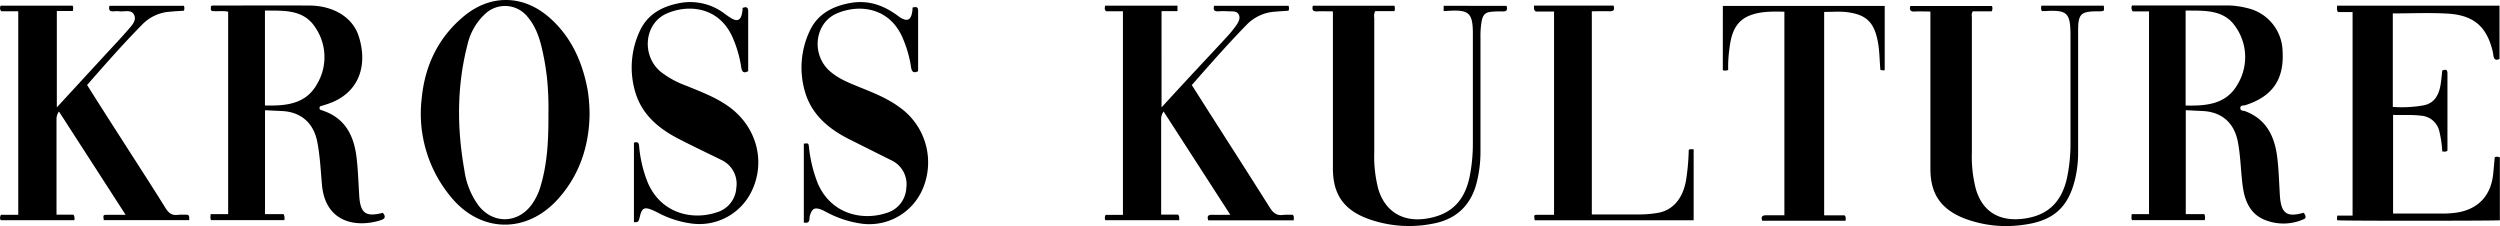
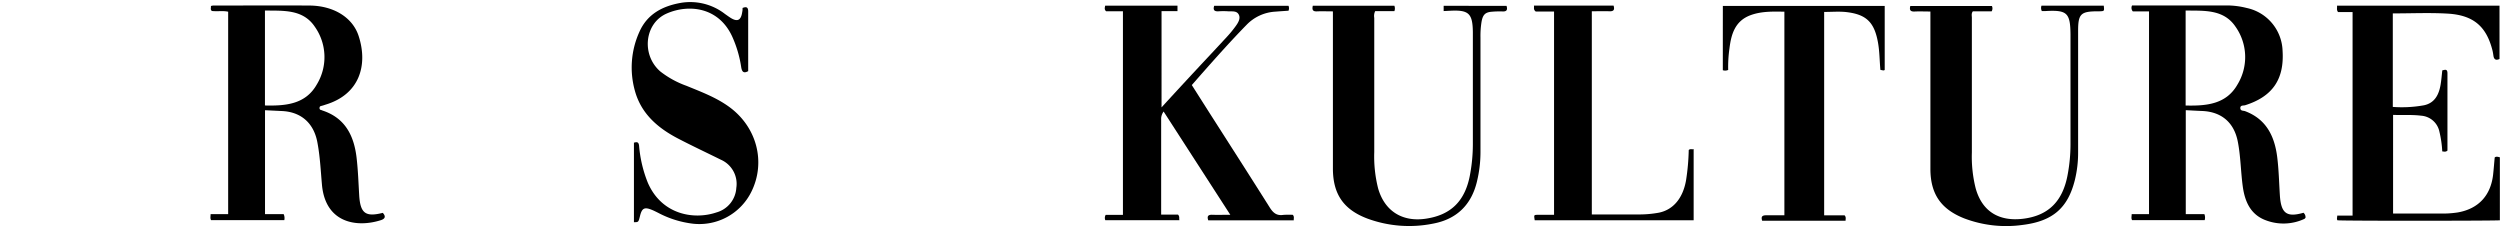
<svg xmlns="http://www.w3.org/2000/svg" viewBox="0 0 712.22 64.38">
  <g data-name="Layer 2" id="Layer_2">
    <g data-name="Layer 1" id="Layer_1-2">
      <path d="M102.33,55.61c-.21-3.55-.33-7.12-.74-10.65-.73-6.25-3.21-11.34-9.74-13.48a2,2,0,0,0-.34-.13.53.53,0,0,1-.47-.64c0-.37.24-.49.58-.55a10.25,10.25,0,0,0,1-.31c9.85-2.91,12.2-11.29,9.6-19.45C100.52,4.94,95,1.62,88.16,1.58c-9.15-.06-18.3,0-27.45,0a3.91,3.91,0,0,0-.63.13c.09.5-.25,1,.29,1.42C62,3.31,63.54,3,65,3.34V61h-5c0,.65-.17,1.2.13,1.71H81A2.72,2.72,0,0,0,80.81,61H75.5V31.4l4.77.23c5.42.23,9,3.34,10.09,8.63.82,4.15,1,8.38,1.38,12.57,1.07,10.73,9.92,12.08,16.77,9.89,1.27-.41,1.43-1.11.54-2.08C104.12,61.89,102.64,60.76,102.33,55.61ZM90.26,24.05c-3.21,5.68-8.89,6.14-14.78,6V3c5.23.08,10.83-.42,14.21,4.62A15,15,0,0,1,90.26,24.05Z" />
      <path d="M649.51,55.67c-.23-3.67-.31-7.37-.77-11-.75-5.87-3.11-10.74-9.14-13-.5-.19-1.34,0-1.36-.88s.91-.66,1.38-.81c7.76-2.46,11.16-7.35,10.66-15.46A12.89,12.89,0,0,0,640.05,2.27a23.15,23.15,0,0,0-5.74-.72q-13.44,0-26.91,0a1.52,1.52,0,0,0,.22,1.7h4.61V61h-4.94c0,.67-.2,1.2.12,1.71h20.68A2.64,2.64,0,0,0,628,61h-5.3V31.39c1.65.08,3.16.17,4.68.23,5.53.23,9.1,3.31,10.15,8.76.82,4.21.83,8.51,1.41,12.75s2.19,8,6.55,9.62a14.12,14.12,0,0,0,11-.39c.14-.06.23-.25.33-.35a1.72,1.72,0,0,0-.58-1.4C651.46,62,649.84,60.79,649.51,55.67ZM637.44,24.06c-3.22,5.68-8.9,6.14-14.78,6V3c5.24.08,10.84-.42,14.22,4.62A15,15,0,0,1,637.44,24.06Z" />
-       <path d="M53.55,61.2a20.32,20.32,0,0,0-2.81,0c-1.74.25-2.69-.49-3.6-1.95-4.07-6.55-8.28-13-12.44-19.52q-5-7.76-9.89-15.51C30,18.29,35.16,12.41,40.65,6.86a12.06,12.06,0,0,1,7.73-3.52c1.32-.13,2.65-.2,4-.29a1.75,1.75,0,0,0,0-1.4H31.19c-.31,1.2.09,1.69,1.26,1.57a8.07,8.07,0,0,1,1.63,0c1.44.16,3.34-.59,4.12,1s-.61,3-1.61,4.15c-2.13,2.47-4.38,4.83-6.6,7.23L16.19,30.59V3.14h4.56c.07-.6.23-1.06-.07-1.53H.15C0,2.18-.14,2.69.38,3.2H5.2v58H.25c-.26.62-.38,1.1,0,1.54H21.16a1.85,1.85,0,0,0-.25-1.59H16.1V33.67a4.05,4.05,0,0,1,.69-1.91l19,29.44c-2,0-3.51,0-5.07,0-1.36,0-1.36,0-1.15,1.52H53.94C53.82,62.17,54.1,61.67,53.55,61.2Z" />
      <path d="M365.6,61.22c-1.88.28-2.89-.56-3.87-2.12-5.67-9-11.45-18-17.2-27l-5-7.87c5.16-5.87,10.22-11.64,15.59-17.14a12.36,12.36,0,0,1,8.18-3.77c1.26-.1,2.52-.18,3.78-.27a1.83,1.83,0,0,0,0-1.4H345.91c-.41,1.28.13,1.64,1.24,1.57a20.73,20.73,0,0,1,2.73,0c1.06.08,2.38-.22,3,.88s-.11,2.33-.83,3.32a30.74,30.74,0,0,1-2.28,2.81c-2.49,2.72-5,5.39-7.54,8.1-3.72,4-7.43,8-11.32,12.26V3.18h4.54V1.62h-20.6c-.11.58-.29,1.09.27,1.59h4.79v58H315a1.69,1.69,0,0,0-.11,1.52H336c-.15-.54.15-1-.41-1.6H330.8V33.64a3.7,3.7,0,0,1,.7-1.87l19,29.42c-2,0-3.52.05-5.08,0-1.28-.06-1.59.43-1.2,1.58h24.36c-.05-.54.21-1-.27-1.57A22.22,22.22,0,0,0,365.6,61.22Z" />
-       <path d="M156.64,5.11c-7.42-6.59-16.76-6.84-24.4-.56-7.37,6.07-11.18,14.1-12.1,23.45a37.08,37.08,0,0,0,8.35,28.14c8.42,10.24,21.45,10.48,30.38.67,6.35-7,8.93-15.4,9.09-24.05a46.11,46.11,0,0,0-.51-6.92C166,17.83,162.87,10.65,156.64,5.11ZM154,53.05a16.75,16.75,0,0,1-2.59,5.32c-4,5.38-11,5.46-15.11.15a22.18,22.18,0,0,1-4-10c-2.14-12-2.18-24,.89-35.84A17,17,0,0,1,138.17,4a8.23,8.23,0,0,1,12.06.71c3.07,3.58,4,8,4.86,12.44.29,1.6.52,3.21.72,4.82a86.22,86.22,0,0,1,.43,10.66C156.27,39.54,156,46.39,154,53.05Z" />
      <path d="M710.71,44.87c-.15,1.64-.27,3.2-.44,4.76-.64,6-4.13,9.85-10.08,10.89a28.46,28.46,0,0,1-4.71.32c-4.58,0-9.16,0-13.72,0V32.73c2.73.11,5.37-.1,8,.23a5.72,5.72,0,0,1,5.2,4.55,30.8,30.8,0,0,1,.81,5.63c.47,0,.92.25,1.48-.24,0-7.26,0-14.62,0-22,0-1.37-.75-1-1.47-.85-.16,1.43-.26,2.75-.48,4.05-.48,2.85-1.66,5.26-4.78,5.9a35.28,35.28,0,0,1-8.84.46V3.82c5.34,0,10.5-.24,15.63.06,7.38.43,11.08,3.68,12.79,10.59.11.47.18.95.25,1.42.17,1.15.8,1.35,1.73.91V1.61h-46.3c.1.62-.2,1.18.3,1.82h4.14v58h-4.37c0,.55-.21,1,.08,1.33,2.09.19,44.69.16,46.25,0V44.81C711.64,44.69,711.12,44.49,710.71,44.87Z" />
      <path d="M411.28,1.65v1.5l1.82-.09c5.33-.27,6.43.75,6.5,6.07,0,.36,0,.72,0,1.09,0,10.33,0,20.65,0,31a47.64,47.64,0,0,1-.76,8.27c-1.32,7.7-5.44,11.82-12.83,12.84-6.61.91-11.55-2.26-13.39-8.62a37.13,37.13,0,0,1-1.11-10.39q0-19.11,0-38.23a3.08,3.08,0,0,1,.26-1.91h5.47a2.09,2.09,0,0,0,0-1.54H374c-.23,1.06-.08,1.66,1.18,1.6,1.48-.07,3,0,4.55,0V5.42q0,21.28,0,42.58c0,7.26,3,11.69,9.8,14.26a34.42,34.42,0,0,0,18.77,1.44c6.69-1.26,10.89-5.35,12.47-12a35.67,35.67,0,0,0,1-8.23q0-16.39,0-32.79a25.28,25.28,0,0,1,.31-4.51c.37-2,1.06-2.72,3.07-2.84a25.7,25.7,0,0,1,2.91-.07c1.23.06,1.46-.5,1.14-1.58Z" />
      <path d="M581.6,1.61a1.86,1.86,0,0,0,.1,1.54l1,0c6.19-.35,7.1.5,7.16,6.65,0,.18,0,.36,0,.54,0,10.27,0,20.53,0,30.8a46.85,46.85,0,0,1-.78,8.45c-1.36,7.71-5.48,11.9-12.9,12.75-6.6.75-11.46-2-13.33-8.67a37,37,0,0,1-1.09-10.21q0-19.2,0-38.41c0-.58-.2-1.21.29-1.83h5.35a1.62,1.62,0,0,0,.07-1.52H544.23c-.33,1.2.07,1.64,1.24,1.58,1.43-.07,2.87,0,4.48,0V5.33q0,21.38,0,42.76c0,7.16,3,11.52,9.7,14.15a33.68,33.68,0,0,0,16.62,1.83c8.64-1.07,12.88-4.93,14.84-12.81a32.67,32.67,0,0,0,.92-7.89c0-11.53,0-23.07,0-34.6,0-4.87.8-5.52,5.59-5.55h.55c1.34-.05,1.34-.05,1.17-1.6Z" />
      <path d="M207.83,30.52c-3.74-2.75-8.05-4.34-12.28-6.08a26.57,26.57,0,0,1-7.42-4.07c-5.46-4.69-4.55-13.74,1.82-16.52,6.16-2.69,14.66-1.93,18.59,6.44a32.78,32.78,0,0,1,2.61,8.78c.19,1.21.57,2,2,1.2,0-5.7,0-11.37,0-17,0-1.26-.54-1.42-1.6-1,0,.39,0,.75-.09,1.1-.34,2.49-1.41,3-3.56,1.56-.46-.3-.89-.62-1.34-.93A16.14,16.14,0,0,0,193.93.82c-5.25.93-9.54,3.22-11.77,8.25a24.58,24.58,0,0,0-1.29,16.78c1.8,6.58,6.57,10.65,12.38,13.66,4,2.08,8.1,4,12.14,6a7.51,7.51,0,0,1,4.38,8,7.73,7.73,0,0,1-5.64,7c-6.44,2.19-15.63.67-19.58-8.47a35.91,35.91,0,0,1-2.48-10.5c-.12-1.08-.56-1.16-1.47-.89V63.3c1.29,0,1.29,0,1.72-1.73.56-2.29,1.26-2.66,3.45-1.76.61.25,1.2.56,1.79.85a28.27,28.27,0,0,0,9.78,3.06,16.52,16.52,0,0,0,16.72-9.1C218.22,46.22,215.64,36.26,207.83,30.52Z" />
-       <path d="M256.26,30.55c-3.53-2.61-7.59-4.18-11.61-5.81-2.85-1.16-5.71-2.3-8.09-4.34C231,15.66,232,6.54,238.46,3.8c6.34-2.68,14.72-1.69,18.52,6.61a33.38,33.38,0,0,1,2.58,8.79c.19,1.19.66,1.76,2,1.09,0-5.73,0-11.46,0-17.19,0-1.24-.64-1.2-1.59-.93,0,.45,0,.86-.11,1.27-.35,2.28-1.4,2.77-3.36,1.56-.41-.25-.79-.56-1.18-.84C251.42,1.4,247.24,0,242.36.83c-5.25.94-9.55,3.19-11.79,8.22a24.44,24.44,0,0,0-1.33,16.77c1.81,6.64,6.62,10.75,12.52,13.76,4,2,8,4,12,6a7.53,7.53,0,0,1,4.43,8,7.78,7.78,0,0,1-5.77,7.13c-6.64,2.18-15.57.42-19.44-8.45a39.12,39.12,0,0,1-2.53-10.49c-.14-1-.16-1-1.45-.84V63.4c2,.4,1.48-1.16,1.72-1.94.61-2,1.29-2.48,3.26-1.74.62.23,1.18.59,1.78.88a29.78,29.78,0,0,0,9.94,3.15,16.54,16.54,0,0,0,16.84-9.21A19.22,19.22,0,0,0,256.26,30.55Z" />
      <path d="M490.81,20a2.06,2.06,0,0,0,1.53-.08,36.55,36.55,0,0,1,.36-6.09c.49-4.1,1.6-7.87,6-9.5,3.11-1.15,6.37-1.05,9.65-1v58c-1.8,0-3.49,0-5.18,0-1.19,0-1.51.43-1.15,1.55h23.76c0-.55.2-1-.28-1.53h-5.82V3.4c2.05,0,4-.16,5.92,0,6,.6,8.34,2.82,9.4,8.63.48,2.6.46,5.25.7,7.88.55.08,1,.28,1.23,0V1.69H490.82C490.81,7.85,490.81,13.86,490.81,20Z" />
      <path d="M481.1,42.74a63.88,63.88,0,0,1-.76,8.6c-.88,5.08-3.61,8.39-7.7,9.24a30.9,30.9,0,0,1-6.15.51c-4.34,0-8.67,0-13,0V3.21c1.74,0,3.38-.06,5,0,1.33.06,1.52-.52,1.2-1.61H437c.11.56-.24,1.12.53,1.69h5.2V61.2c-1.53,0-3,0-4.41,0s-1.33,0-1.1,1.55H482.5V42.48C482,42.63,481.56,42.3,481.1,42.74Z" />
    </g>
  </g>
</svg>